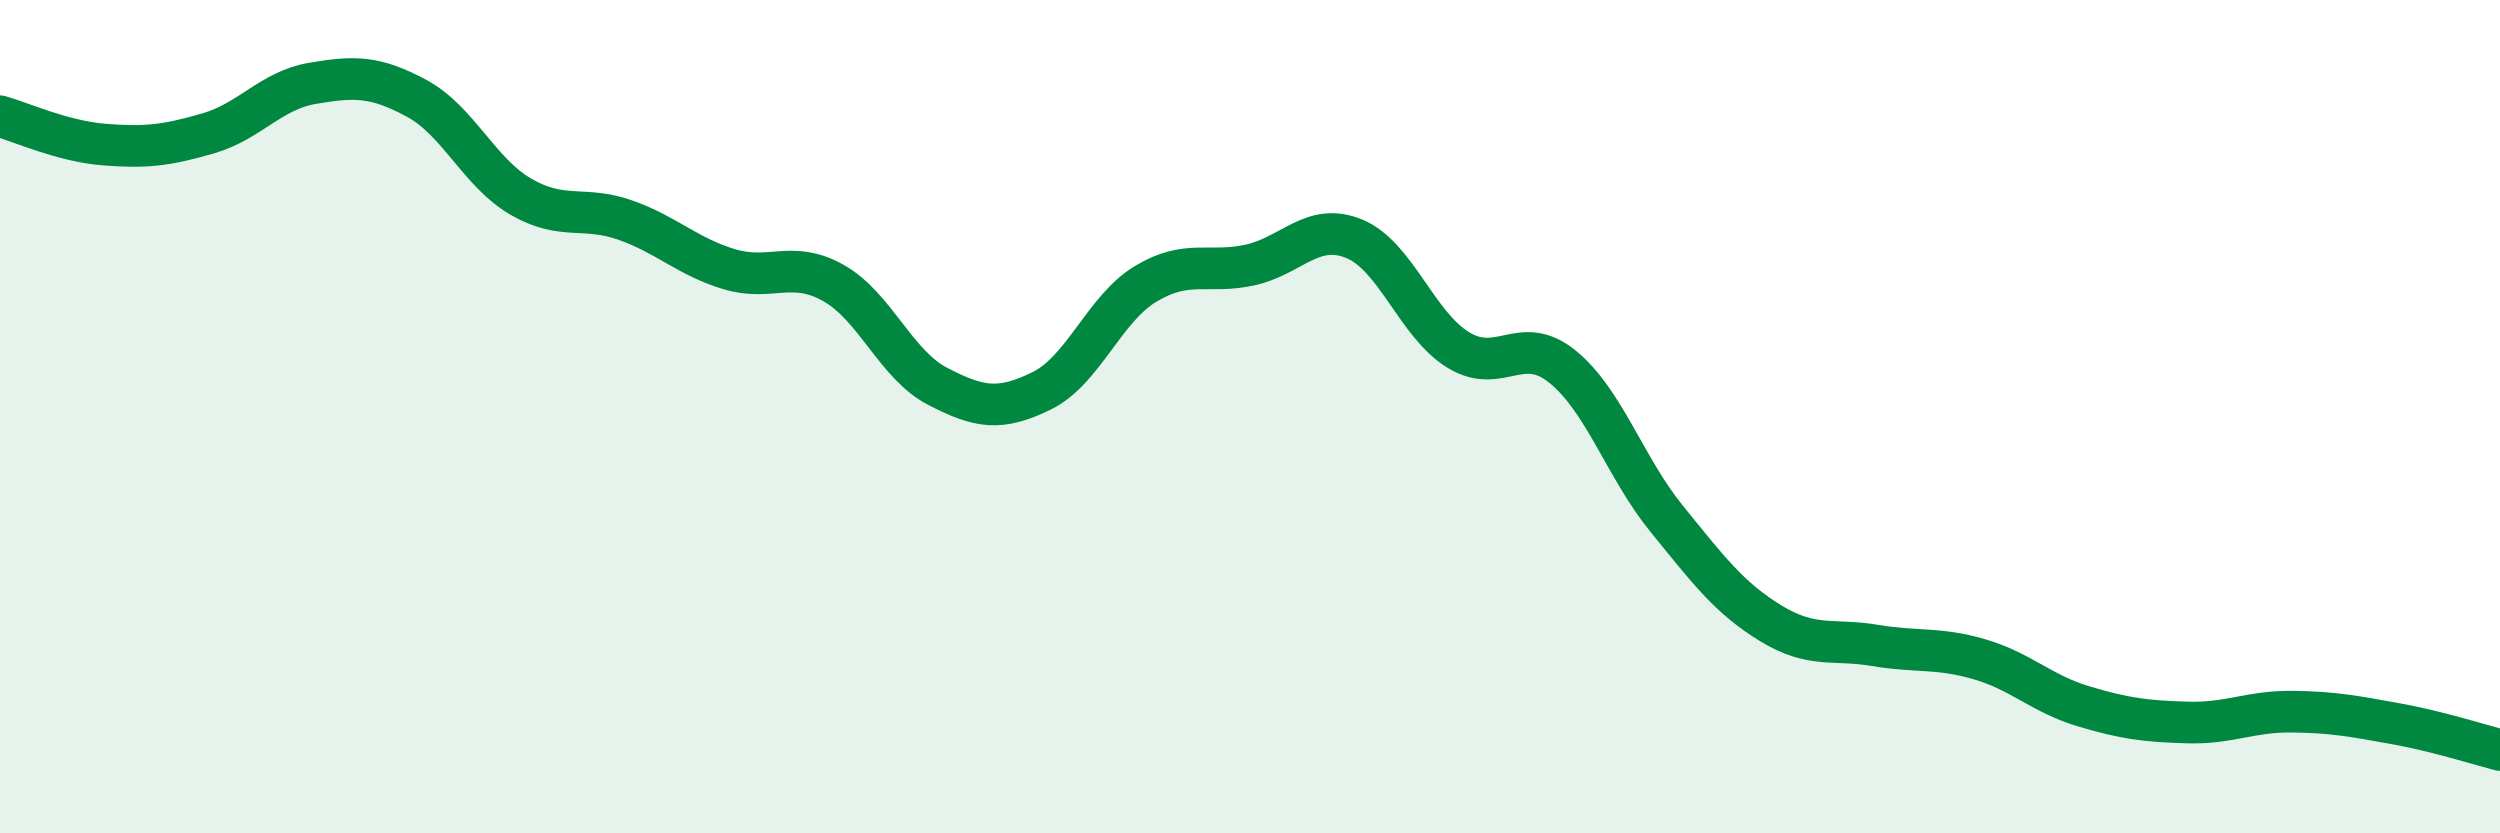
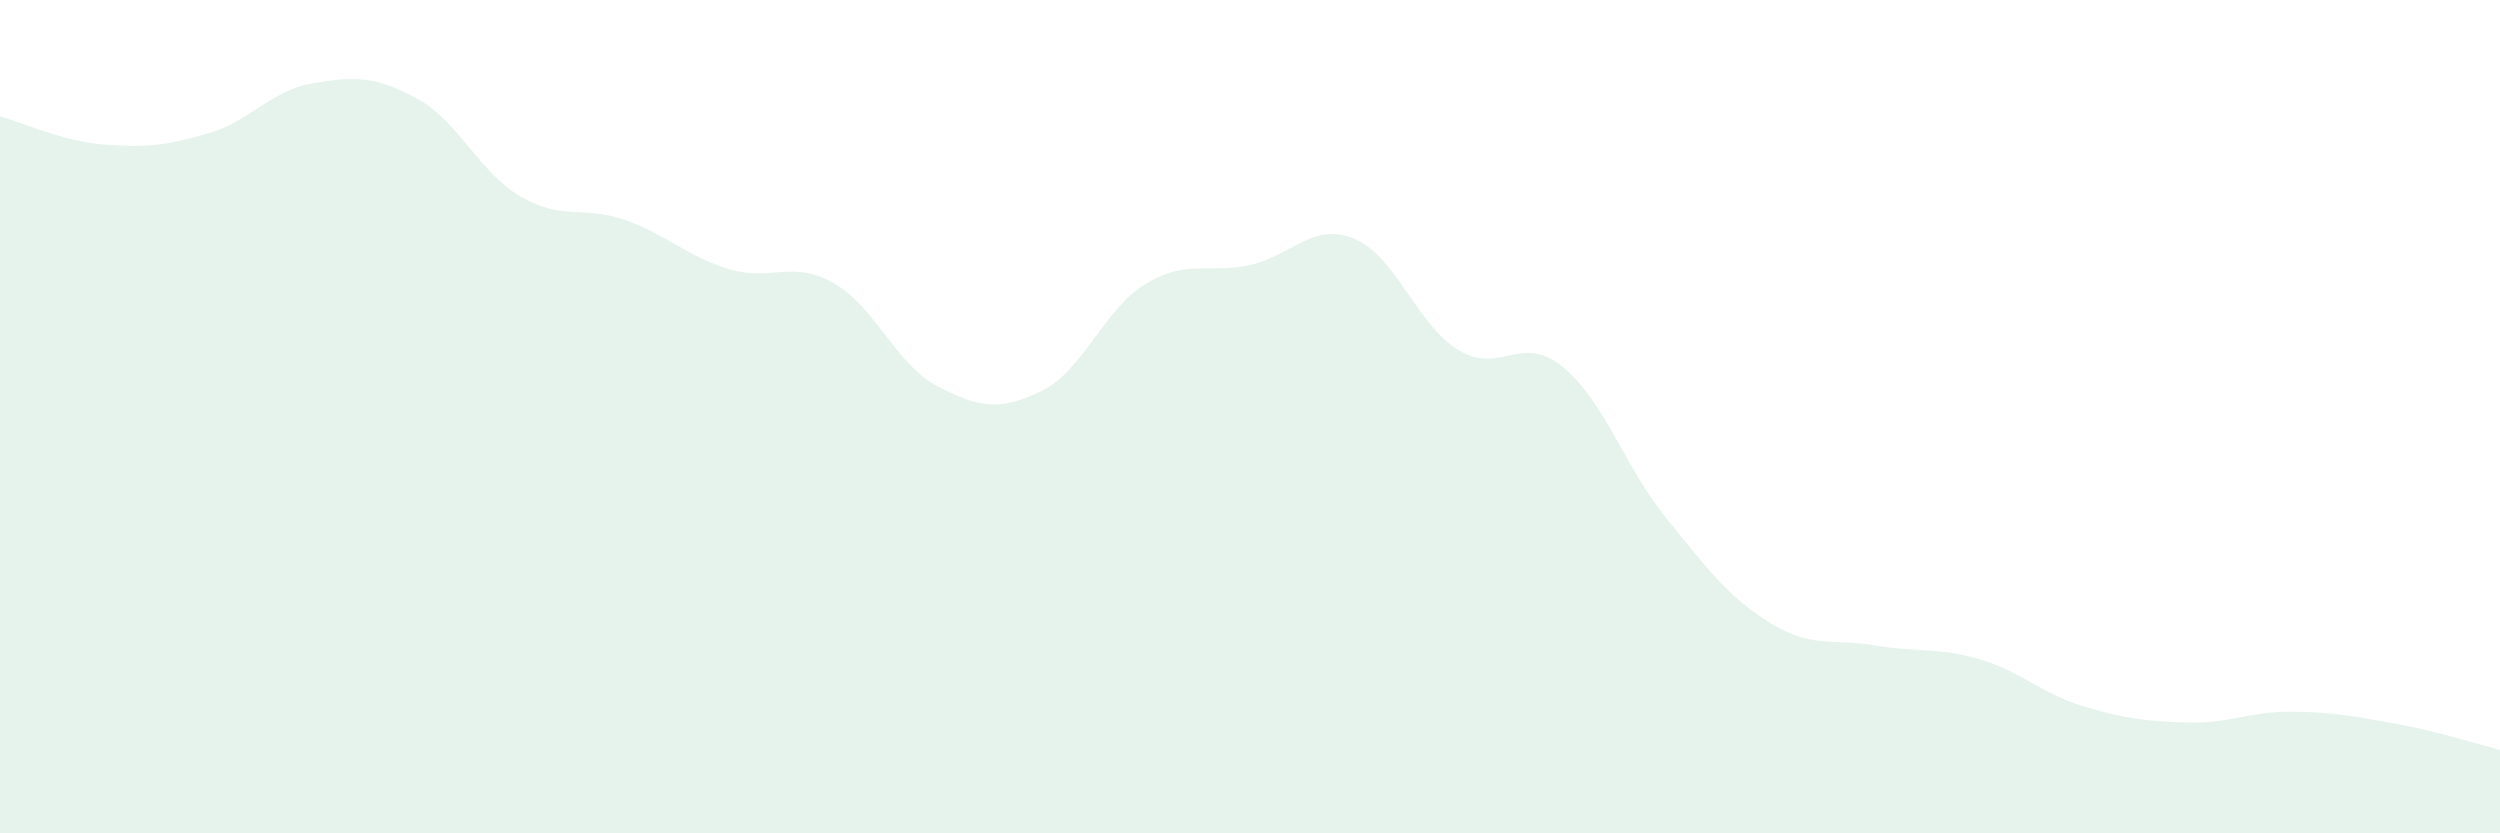
<svg xmlns="http://www.w3.org/2000/svg" width="60" height="20" viewBox="0 0 60 20">
  <path d="M 0,2.79 C 0.5,2.93 1.5,3.39 2.5,3.47 C 3.5,3.55 4,3.49 5,3.2 C 6,2.91 6.5,2.17 7.5,2 C 8.5,1.83 9,1.82 10,2.36 C 11,2.9 11.5,4.14 12.5,4.72 C 13.5,5.3 14,4.93 15,5.28 C 16,5.63 16.5,6.16 17.5,6.46 C 18.5,6.76 19,6.23 20,6.79 C 21,7.35 21.5,8.75 22.5,9.27 C 23.5,9.79 24,9.87 25,9.38 C 26,8.89 26.5,7.41 27.5,6.81 C 28.5,6.21 29,6.58 30,6.36 C 31,6.14 31.5,5.32 32.5,5.73 C 33.5,6.14 34,7.79 35,8.4 C 36,9.01 36.5,7.99 37.5,8.8 C 38.5,9.61 39,11.22 40,12.45 C 41,13.68 41.5,14.35 42.5,14.96 C 43.5,15.57 44,15.32 45,15.49 C 46,15.66 46.5,15.53 47.5,15.82 C 48.5,16.11 49,16.65 50,16.95 C 51,17.25 51.5,17.31 52.5,17.34 C 53.5,17.37 54,17.07 55,17.08 C 56,17.09 56.5,17.19 57.5,17.37 C 58.5,17.55 59.5,17.87 60,18L60 20L0 20Z" fill="#008740" opacity="0.1" stroke-linecap="round" stroke-linejoin="round" />
-   <path d="M 0,2.79 C 0.5,2.93 1.5,3.39 2.5,3.47 C 3.5,3.55 4,3.49 5,3.2 C 6,2.91 6.5,2.17 7.5,2 C 8.5,1.83 9,1.82 10,2.36 C 11,2.9 11.5,4.14 12.5,4.72 C 13.5,5.3 14,4.93 15,5.28 C 16,5.63 16.5,6.16 17.5,6.46 C 18.5,6.76 19,6.23 20,6.79 C 21,7.35 21.5,8.75 22.5,9.27 C 23.5,9.79 24,9.87 25,9.38 C 26,8.89 26.5,7.41 27.5,6.81 C 28.5,6.21 29,6.58 30,6.36 C 31,6.14 31.5,5.32 32.5,5.73 C 33.5,6.14 34,7.79 35,8.4 C 36,9.01 36.5,7.99 37.5,8.8 C 38.5,9.61 39,11.22 40,12.45 C 41,13.68 41.5,14.35 42.5,14.96 C 43.5,15.57 44,15.32 45,15.49 C 46,15.66 46.5,15.53 47.5,15.82 C 48.5,16.11 49,16.65 50,16.95 C 51,17.25 51.5,17.31 52.5,17.34 C 53.5,17.37 54,17.07 55,17.08 C 56,17.09 56.5,17.19 57.5,17.37 C 58.5,17.55 59.5,17.87 60,18" stroke="#008740" stroke-width="1" fill="none" stroke-linecap="round" stroke-linejoin="round" />
</svg>